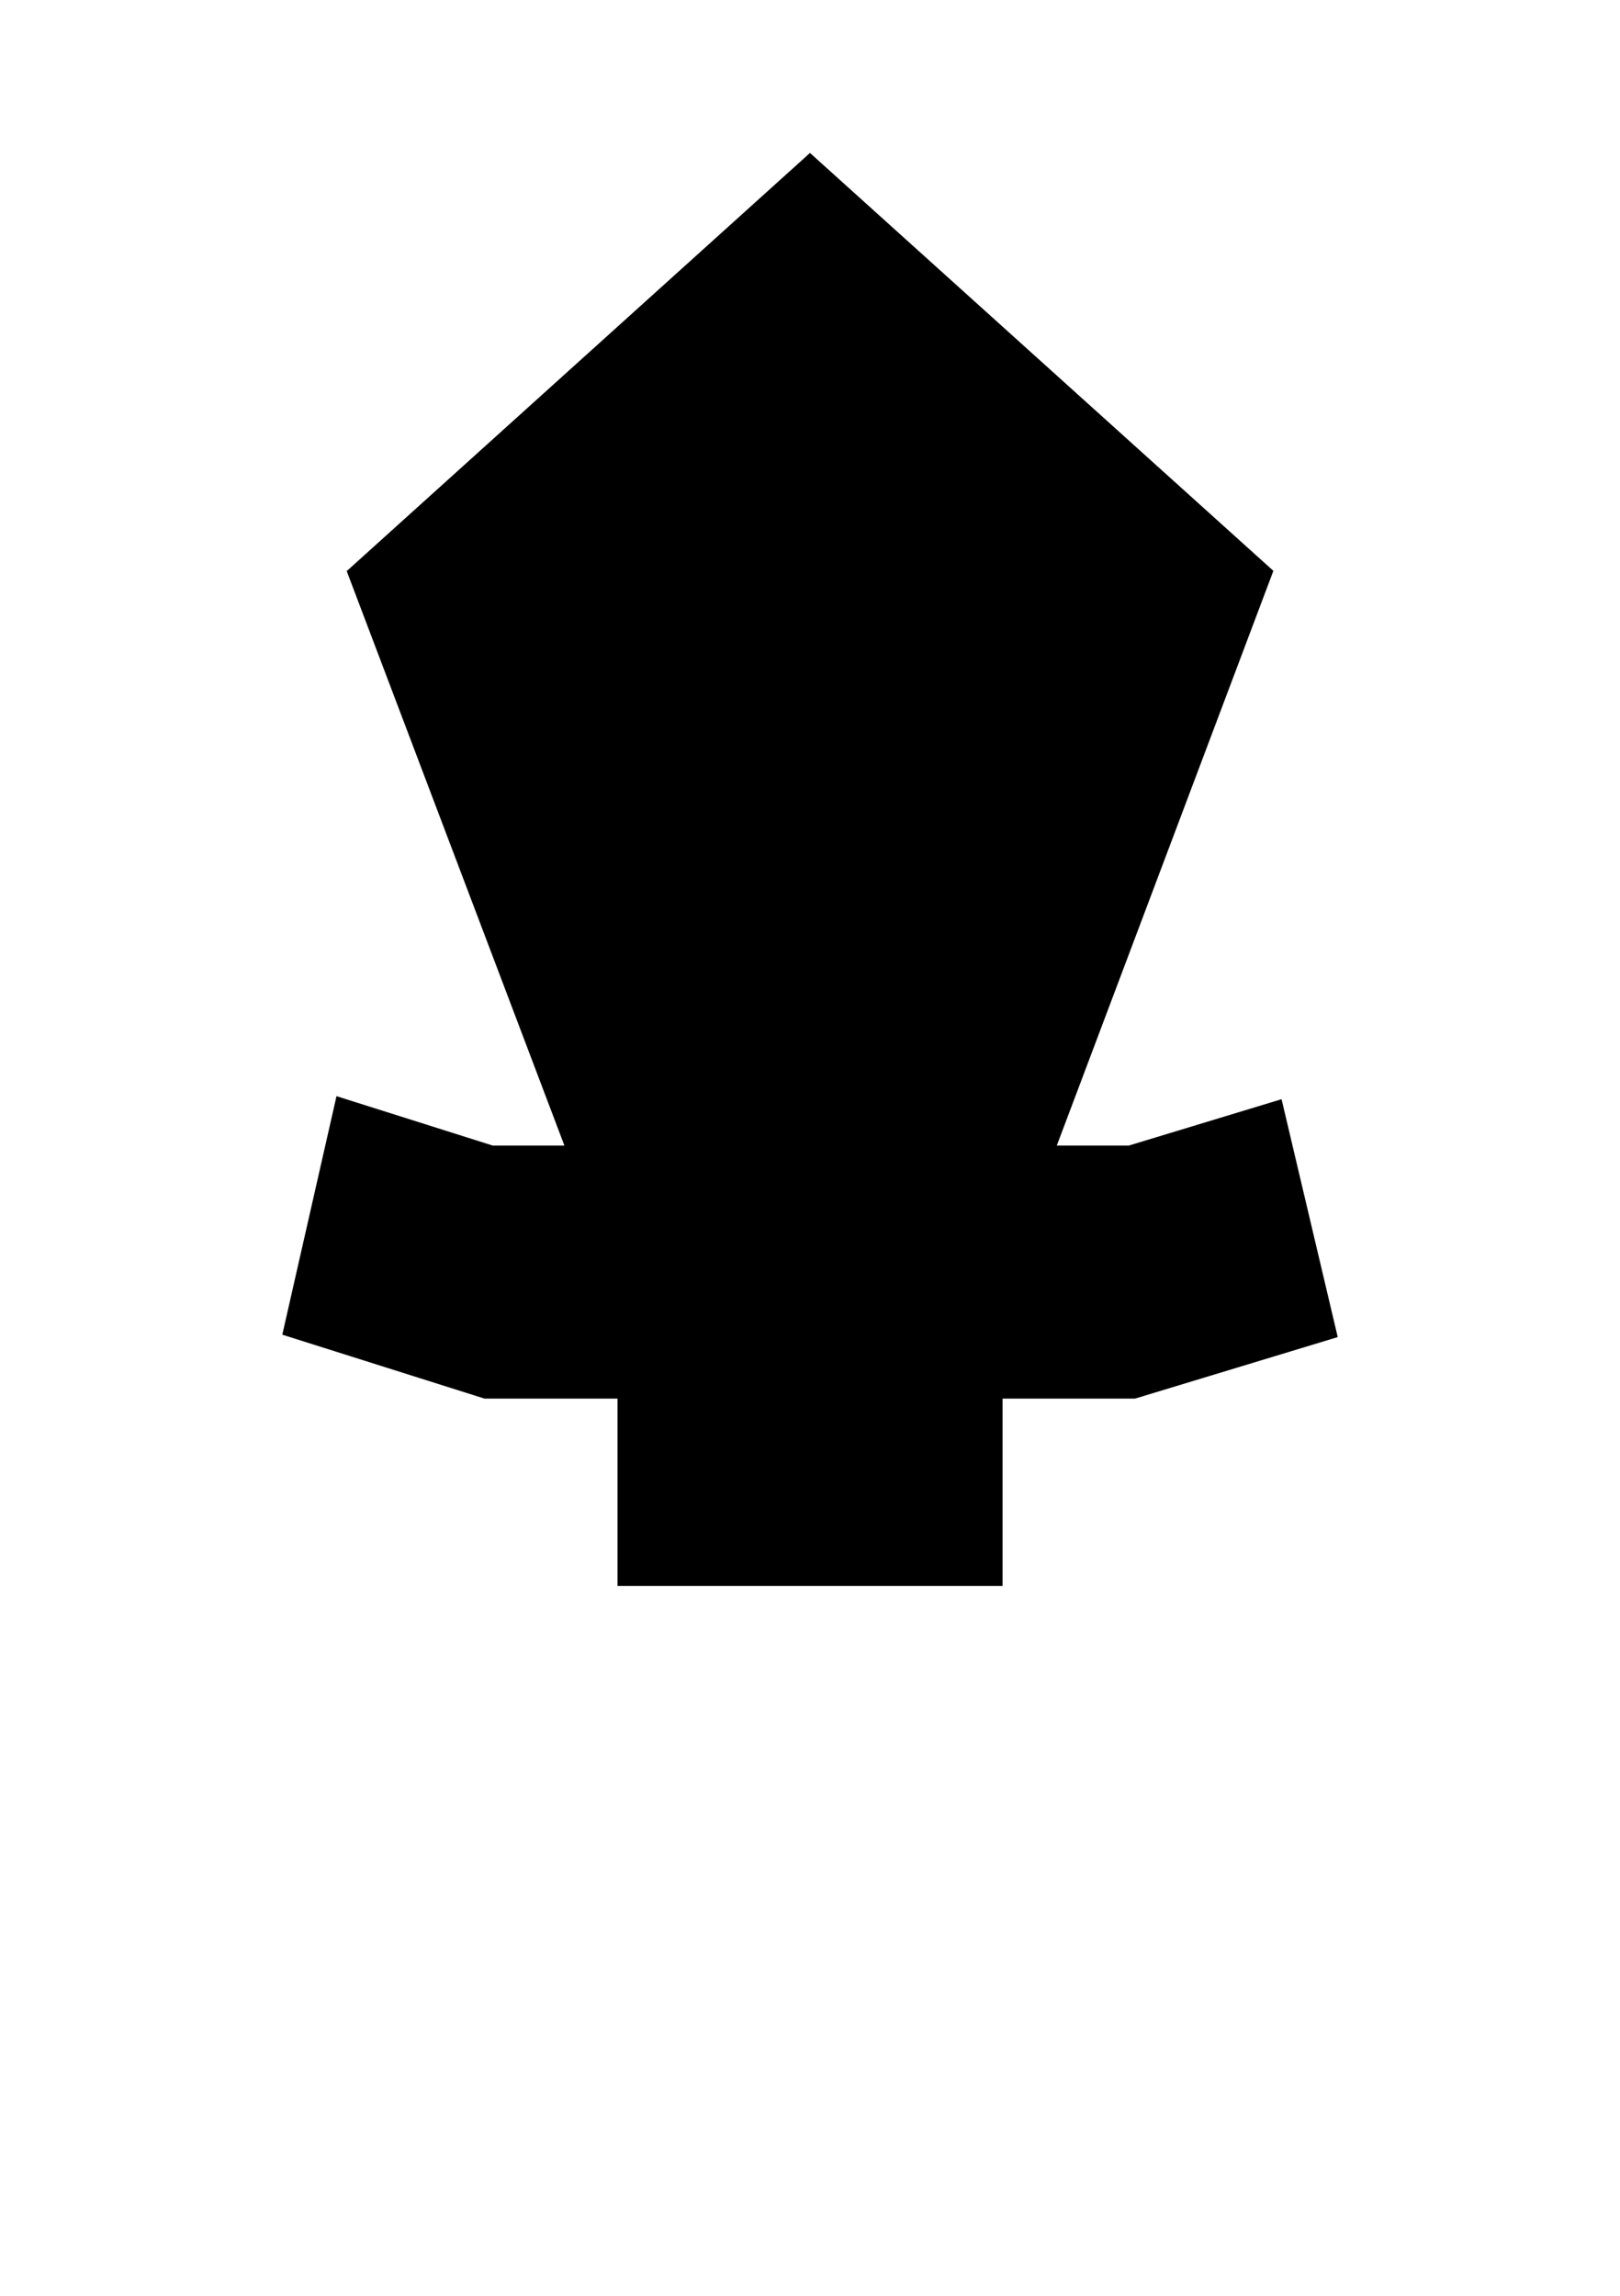
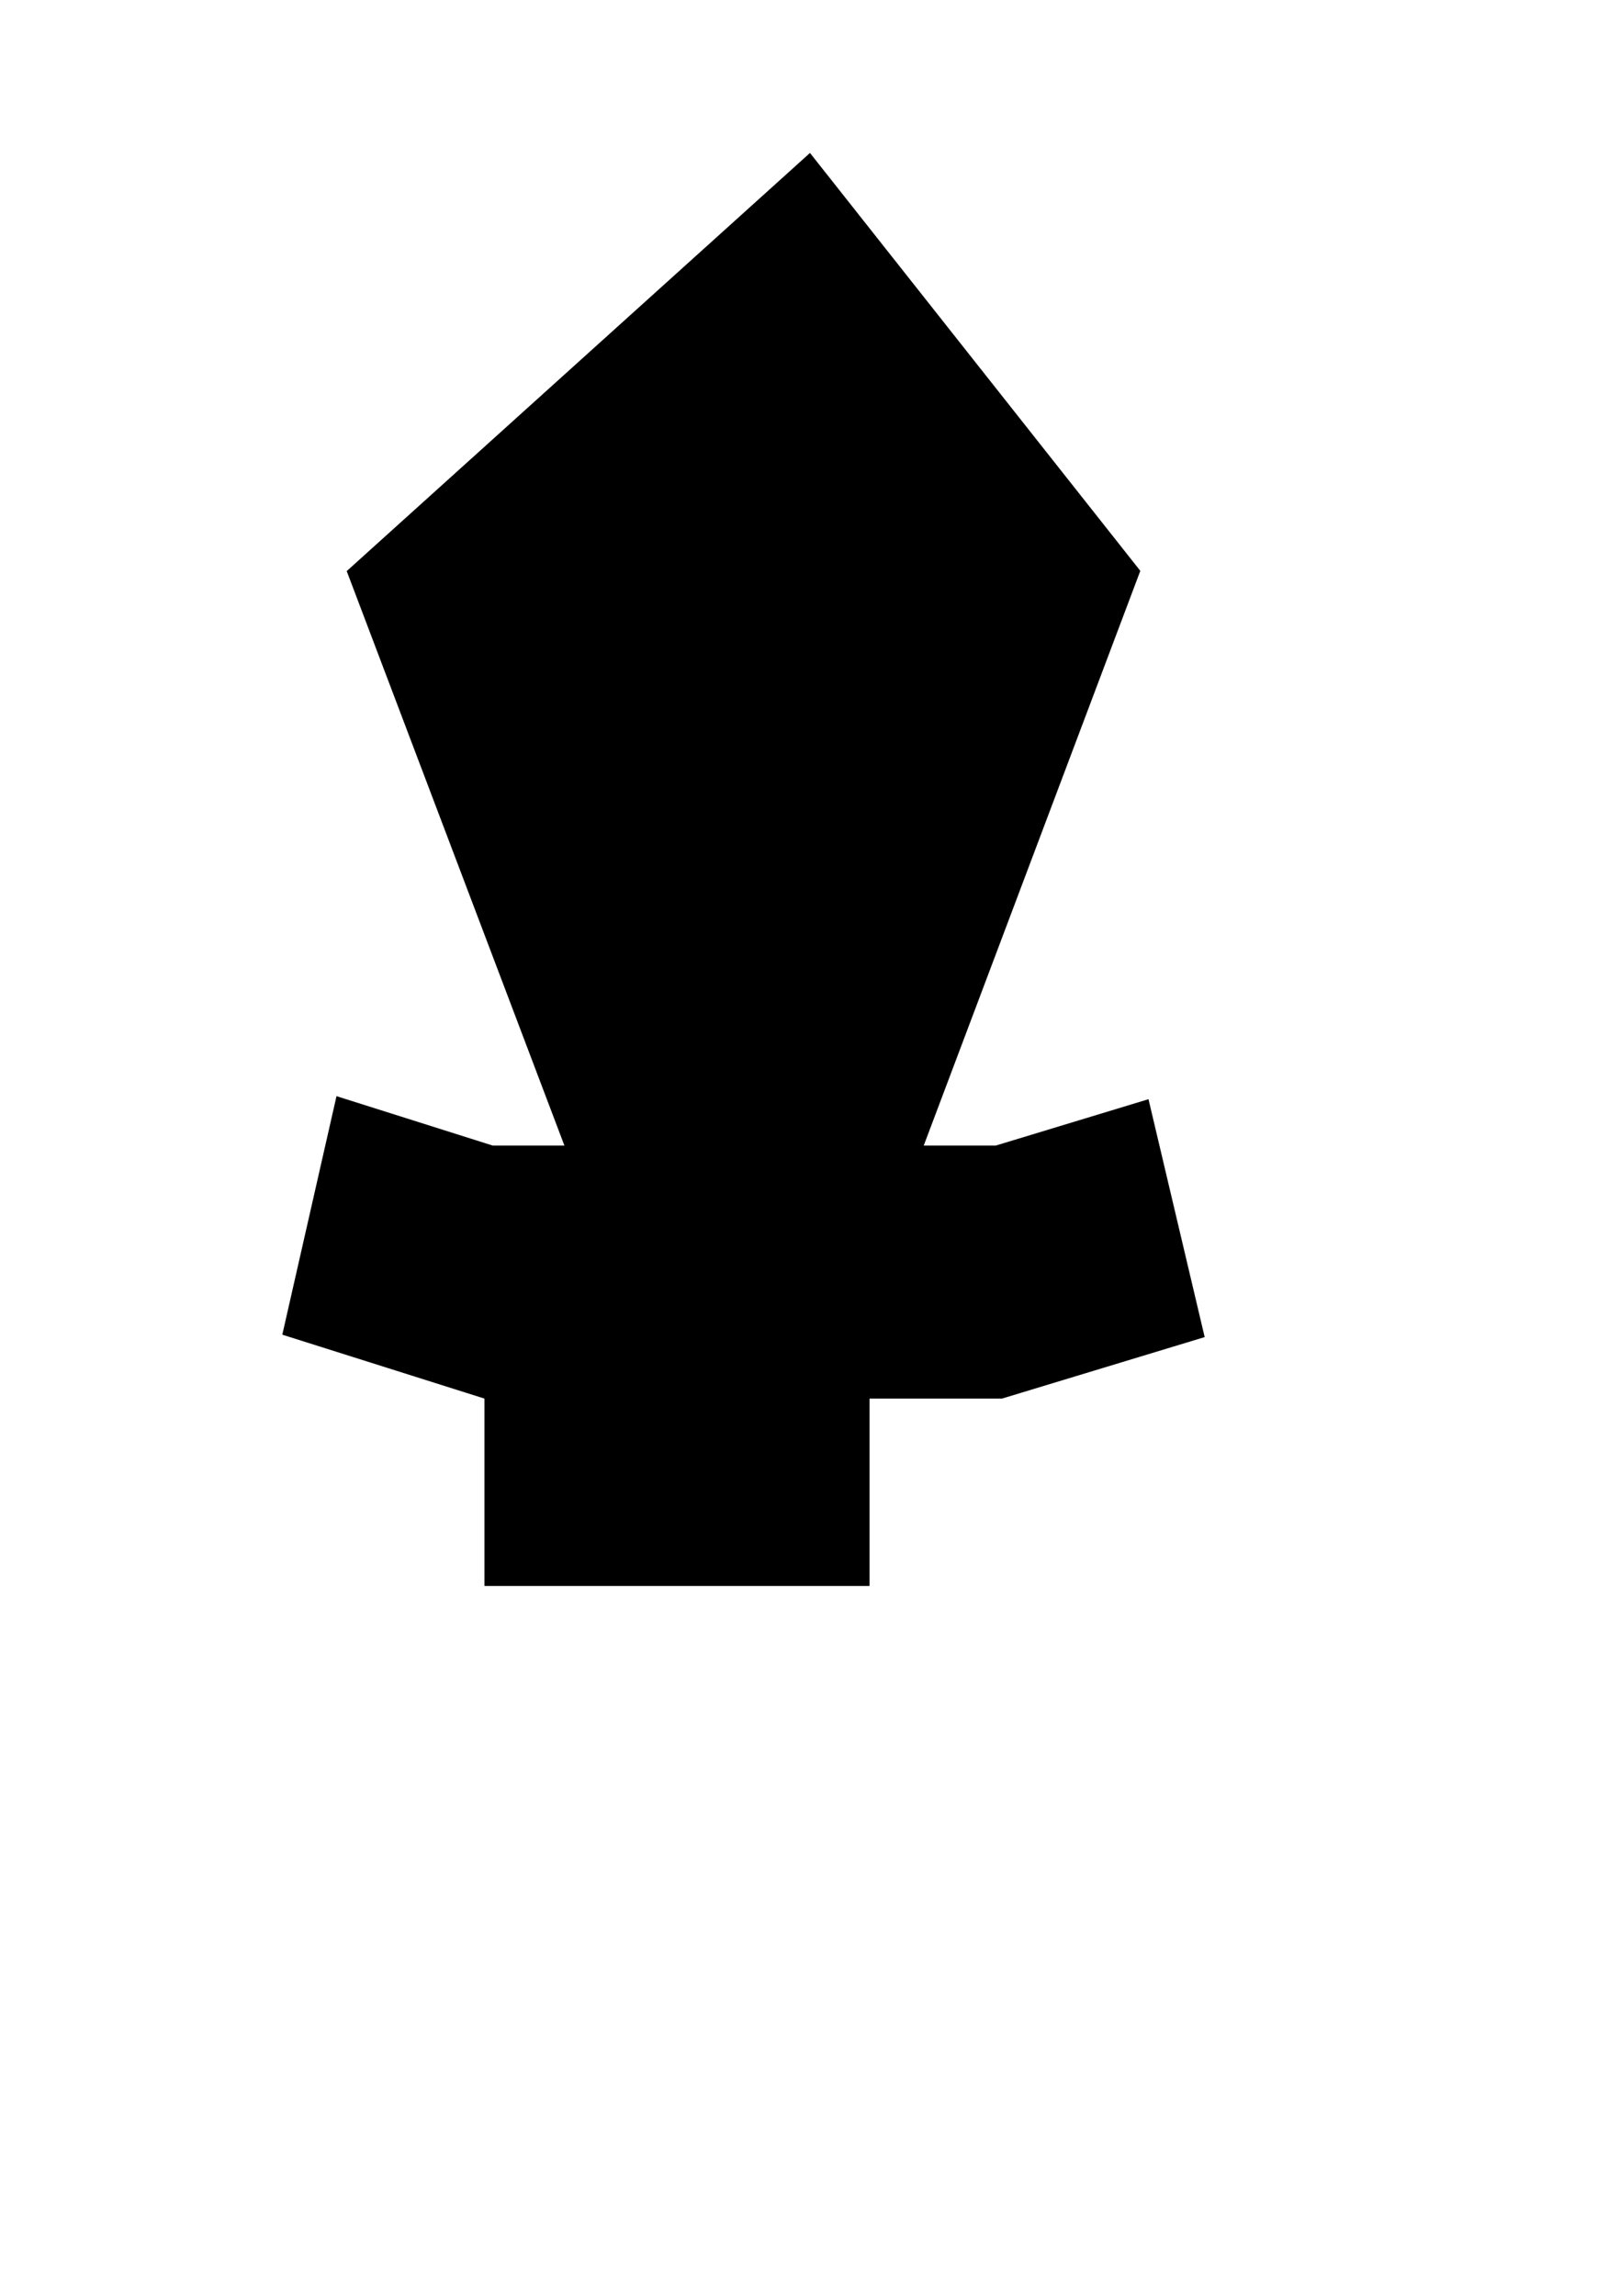
<svg xmlns="http://www.w3.org/2000/svg" xmlns:ns1="http://www.inkscape.org/namespaces/inkscape" xmlns:ns2="http://sodipodi.sourceforge.net/DTD/sodipodi-0.dtd" width="127.186" height="180.186" viewBox="0 0 33.651 47.674" version="1.1" id="svg5" ns1:version="1.1 (c4e8f9ed74, 2021-05-24)" ns2:docname="suit shield.svg">
  <ns2:namedview id="namedview7" pagecolor="#505050" bordercolor="#eeeeee" borderopacity="1" ns1:pageshadow="0" ns1:pageopacity="0" ns1:pagecheckerboard="0" ns1:document-units="mm" showgrid="false" ns1:zoom="2.4409371" ns1:cx="-28.67751" ns1:cy="99.347089" ns1:window-width="1598" ns1:window-height="884" ns1:window-x="0" ns1:window-y="14" ns1:window-maximized="1" ns1:current-layer="layer1" fit-margin-top="0.1" fit-margin-left="0.1" fit-margin-bottom="0.1" fit-margin-right="0.1" units="px" width="127.186px" height="180.186px" />
  <defs id="defs2" />
  <g ns1:label="Layer 1" ns1:groupmode="layer" id="layer1" transform="translate(-41.254,-58.664)">
-     <path id="path47986" style="fill:#000000;fill-opacity:1;stroke-width:0.641" ns1:transform-center-x="0.00067676886" ns1:transform-center-y="-1.1988066" d="m 58.079,61.84 -9.623,8.683 4.522,11.929 h -1.489 l -3.245,-1.026 -1.126,4.953 4.199,1.327 h 2.764 v 3.891 h 7.999 v -3.891 h 2.752 l 4.21,-1.277 -1.167,-4.94 -3.173,0.963 h -1.496 l 4.499,-11.934 z" />
+     <path id="path47986" style="fill:#000000;fill-opacity:1;stroke-width:0.641" ns1:transform-center-x="0.00067676886" ns1:transform-center-y="-1.1988066" d="m 58.079,61.84 -9.623,8.683 4.522,11.929 h -1.489 l -3.245,-1.026 -1.126,4.953 4.199,1.327 v 3.891 h 7.999 v -3.891 h 2.752 l 4.21,-1.277 -1.167,-4.94 -3.173,0.963 h -1.496 l 4.499,-11.934 z" />
  </g>
</svg>